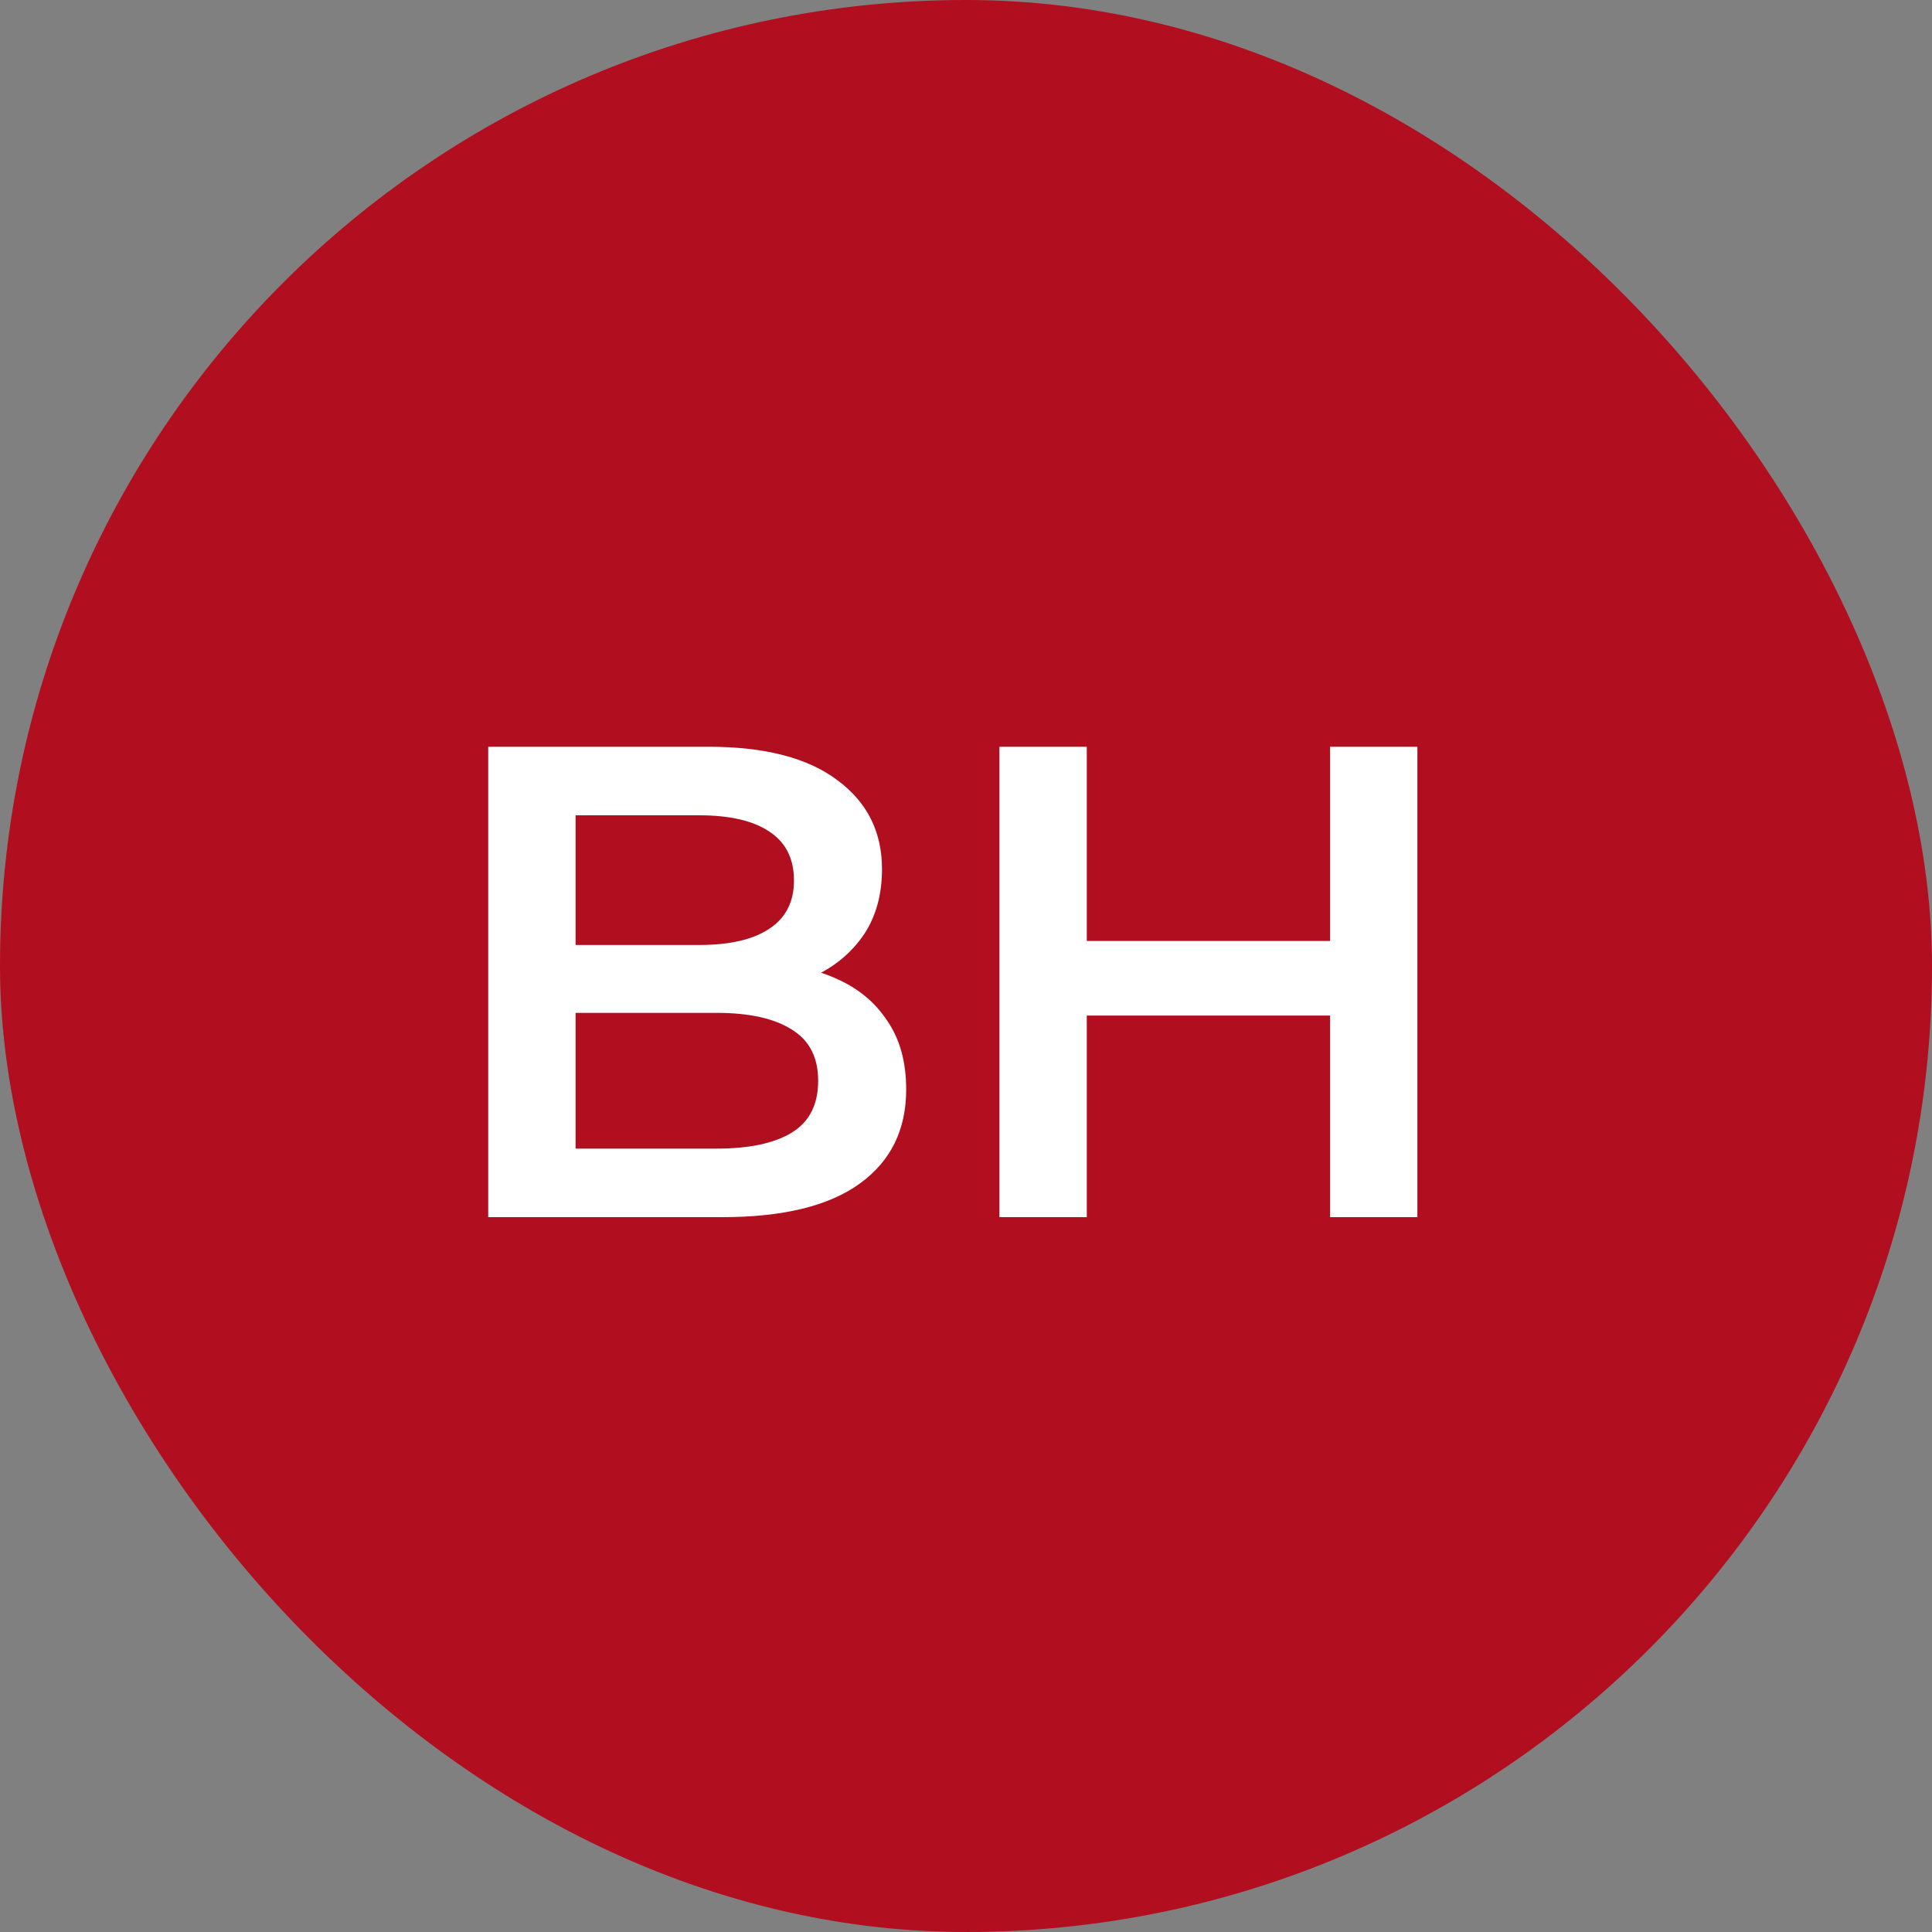
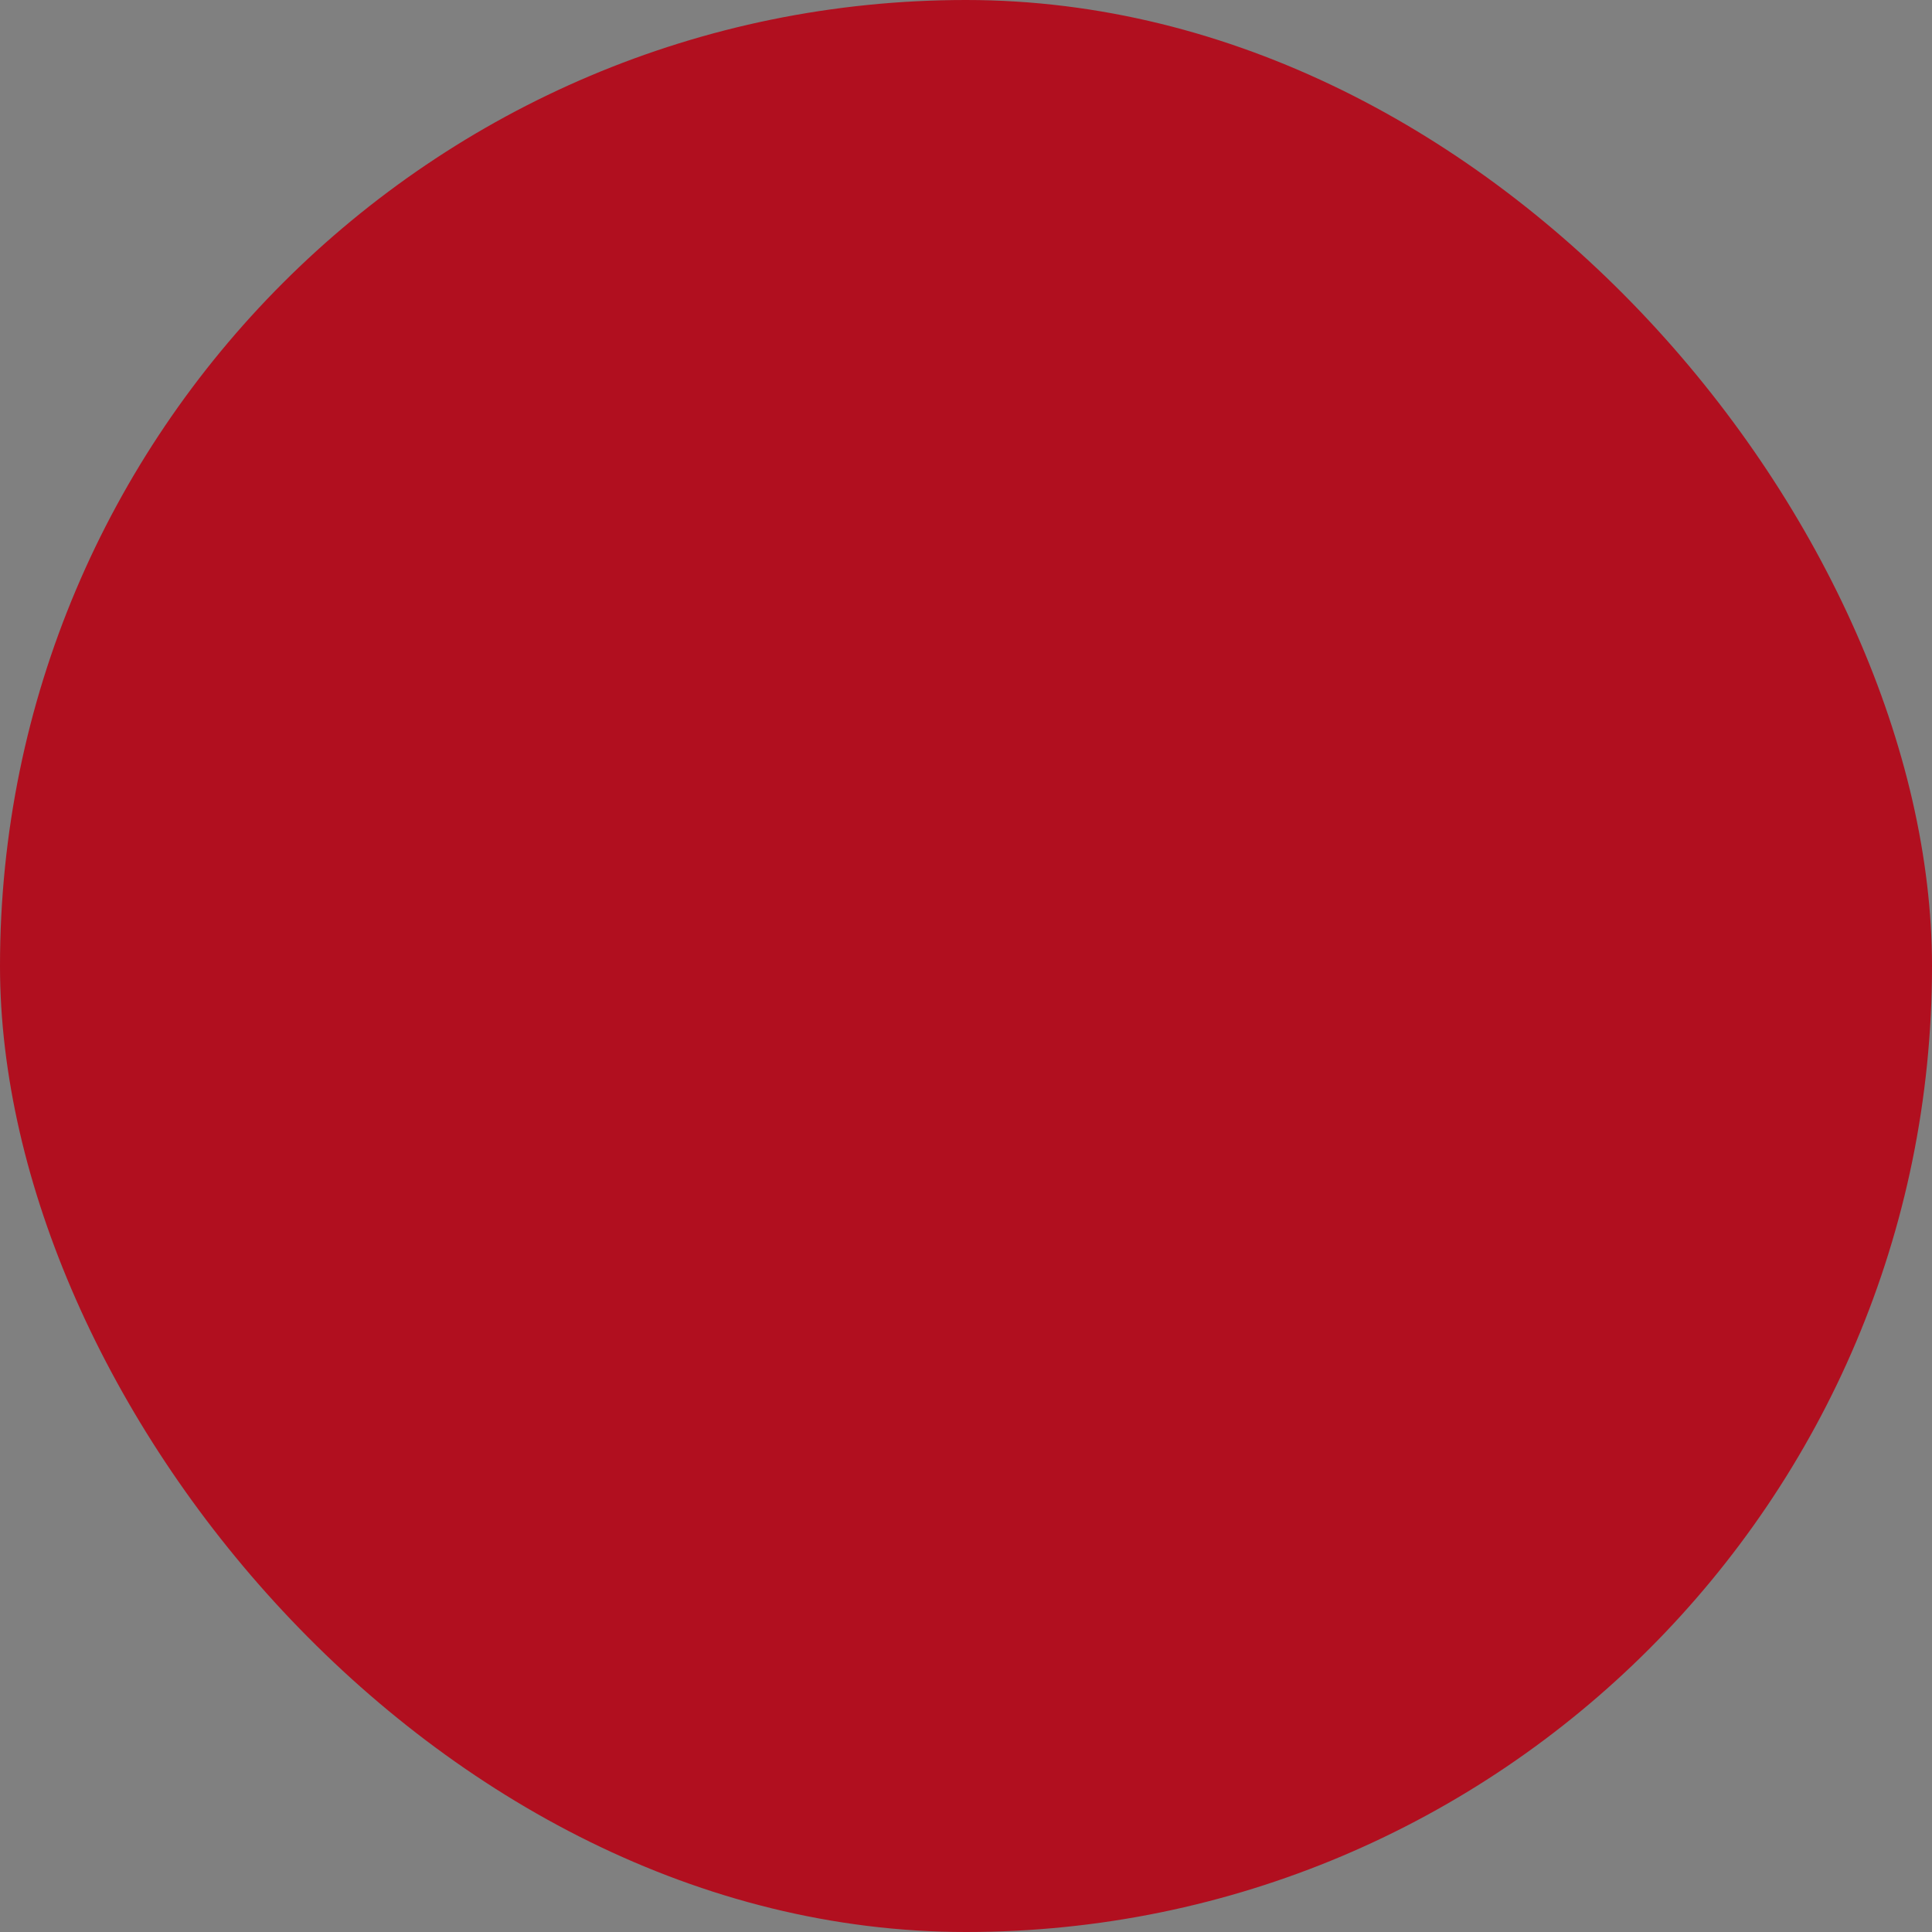
<svg xmlns="http://www.w3.org/2000/svg" width="50" height="50" viewBox="0 0 50 50" fill="none">
  <rect x="0" y="0" width="50" height="50" fill="#808080" stroke="none" />
  <rect width="50" height="50" rx="25" fill="#B10F1F" />
-   <path d="M12.635 31.5V19.326H18.339C19.8 19.326 20.913 19.616 21.678 20.196C22.444 20.764 22.826 21.529 22.826 22.491C22.826 23.141 22.675 23.697 22.374 24.161C22.073 24.613 21.667 24.967 21.157 25.222C20.658 25.465 20.113 25.587 19.522 25.587L19.835 24.961C20.519 24.961 21.133 25.088 21.678 25.343C22.223 25.587 22.652 25.946 22.965 26.422C23.29 26.897 23.452 27.488 23.452 28.196C23.452 29.239 23.052 30.051 22.252 30.63C21.452 31.21 20.264 31.5 18.687 31.5H12.635ZM14.896 29.726H18.548C19.394 29.726 20.044 29.587 20.496 29.309C20.948 29.03 21.174 28.584 21.174 27.97C21.174 27.367 20.948 26.926 20.496 26.648C20.044 26.358 19.394 26.213 18.548 26.213H14.722V24.456H18.096C18.884 24.456 19.487 24.317 19.904 24.039C20.333 23.761 20.548 23.343 20.548 22.787C20.548 22.219 20.333 21.796 19.904 21.517C19.487 21.239 18.884 21.1 18.096 21.1H14.896V29.726ZM34.422 19.326H36.682V31.5H34.422V19.326ZM28.126 31.5H25.865V19.326H28.126V31.5ZM34.596 26.283H27.935V24.352H34.596V26.283Z" fill="white" />
</svg>